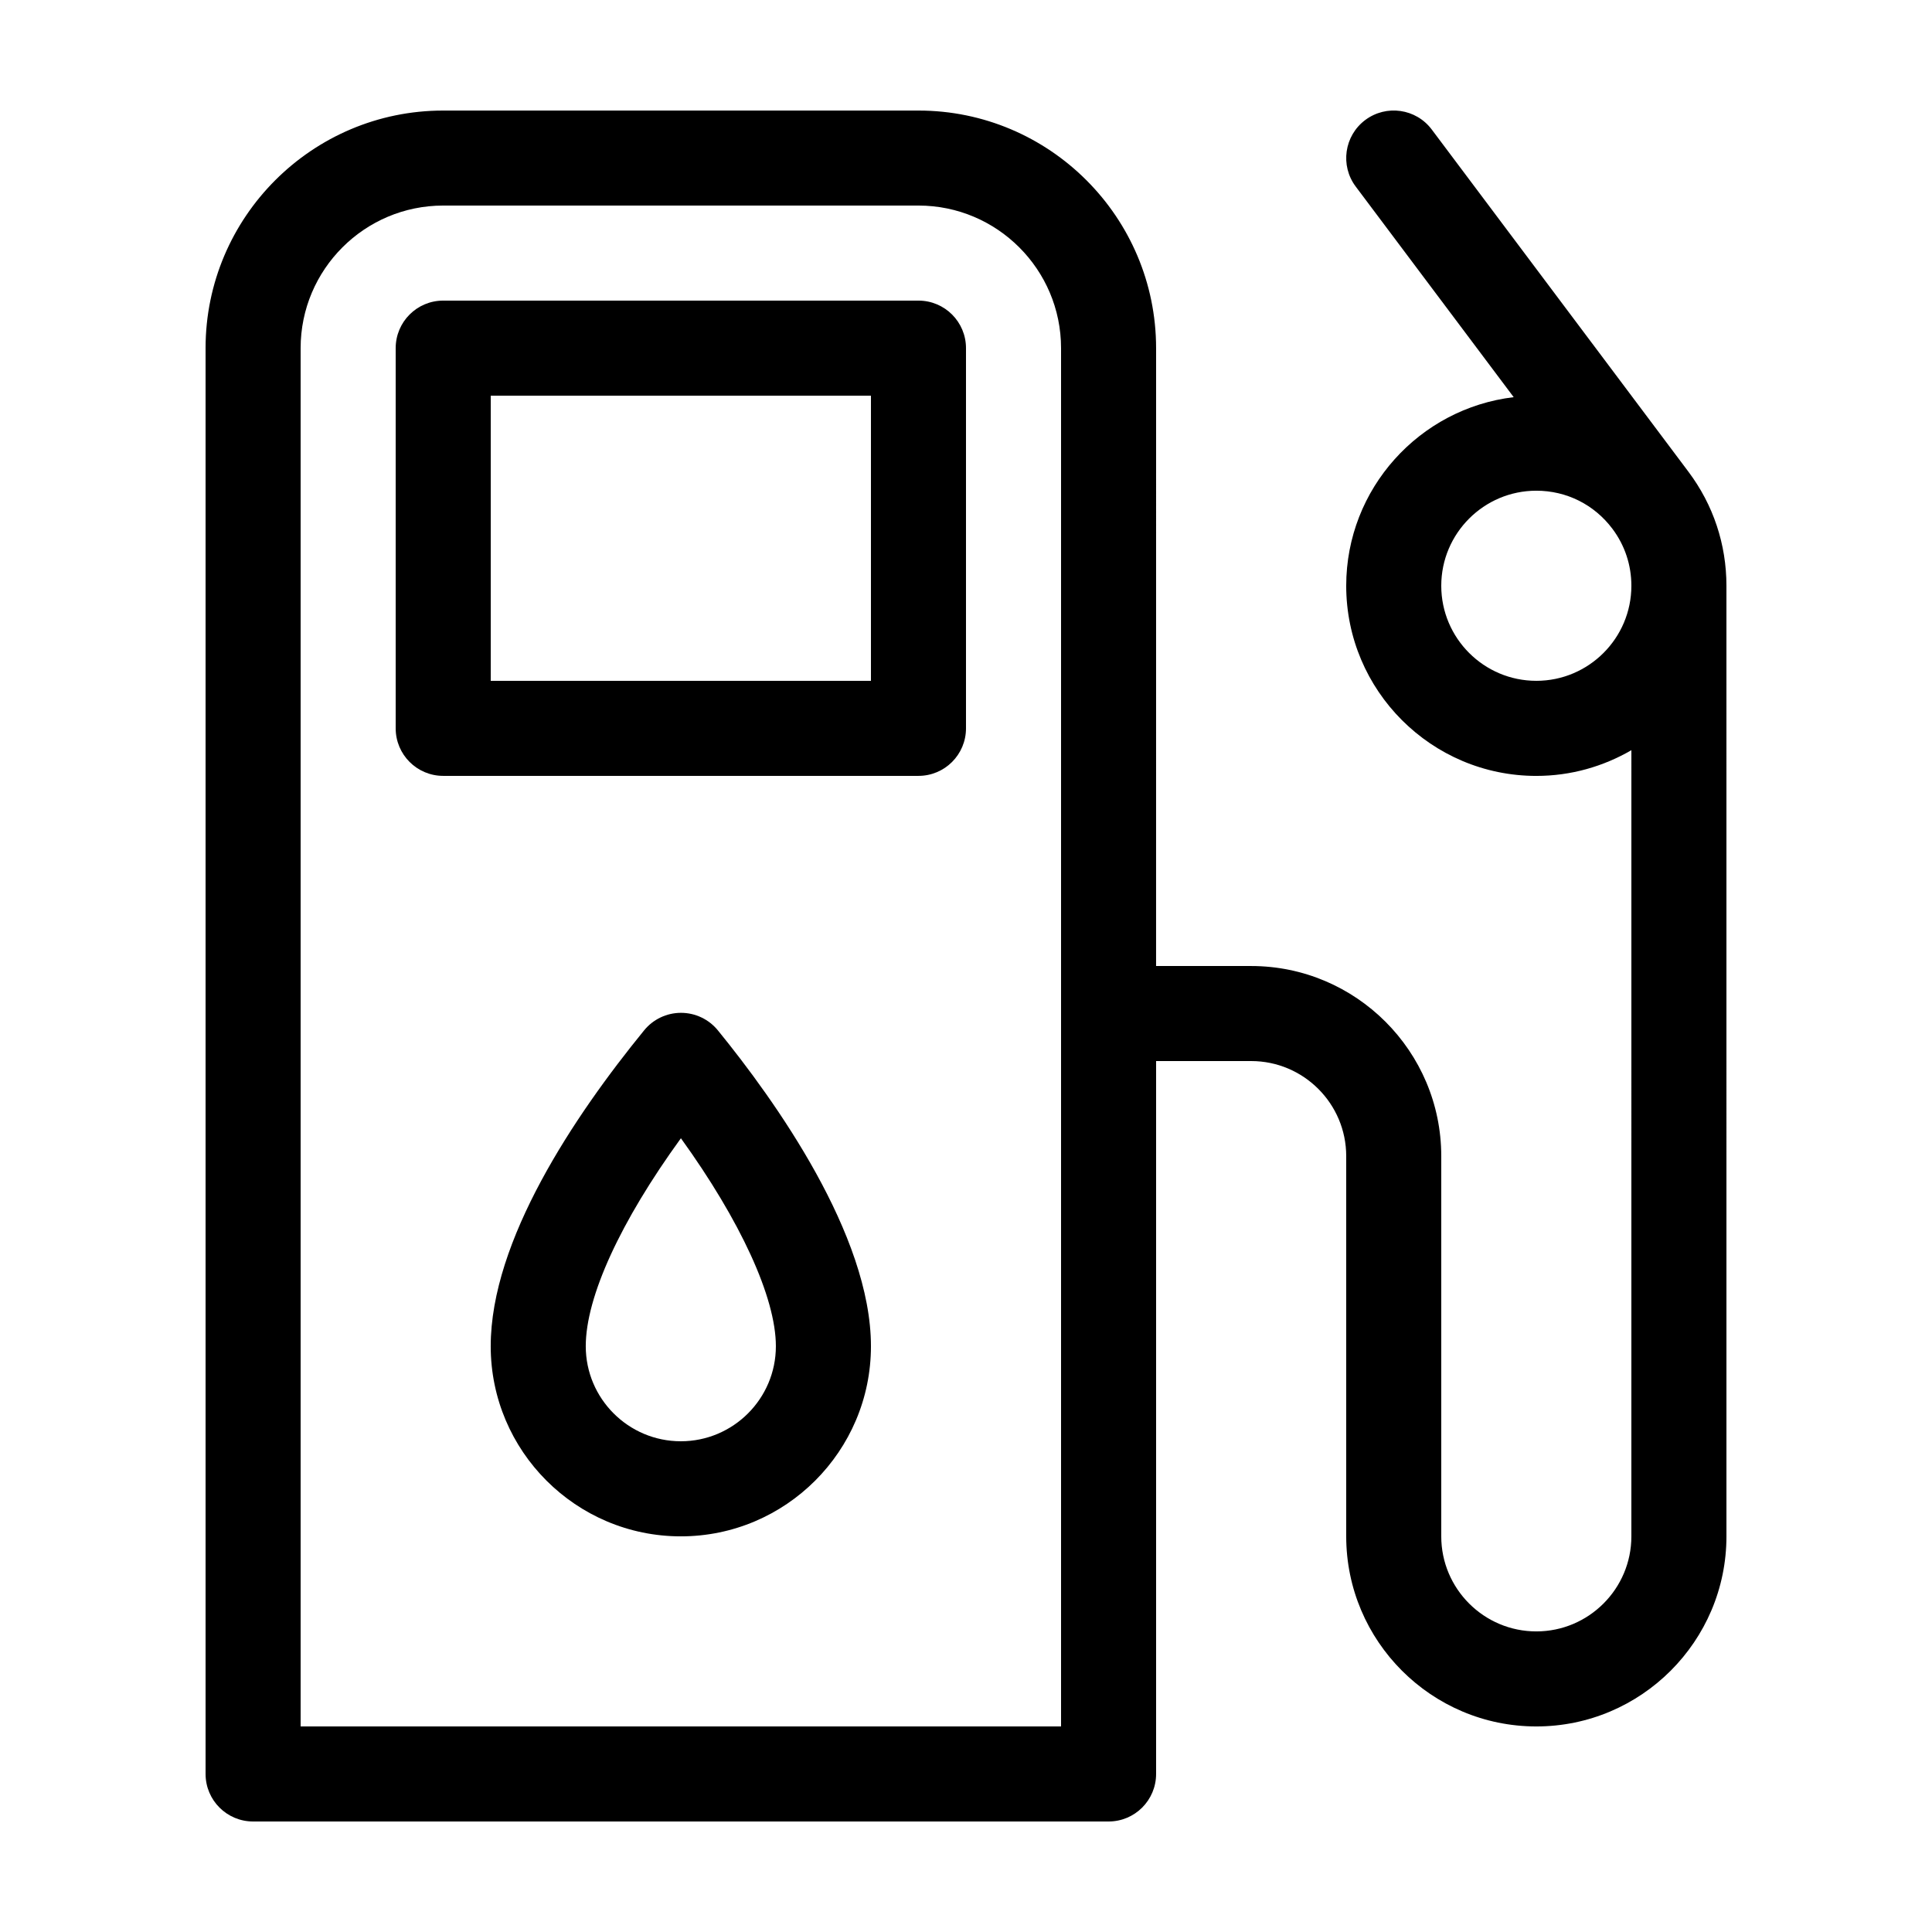
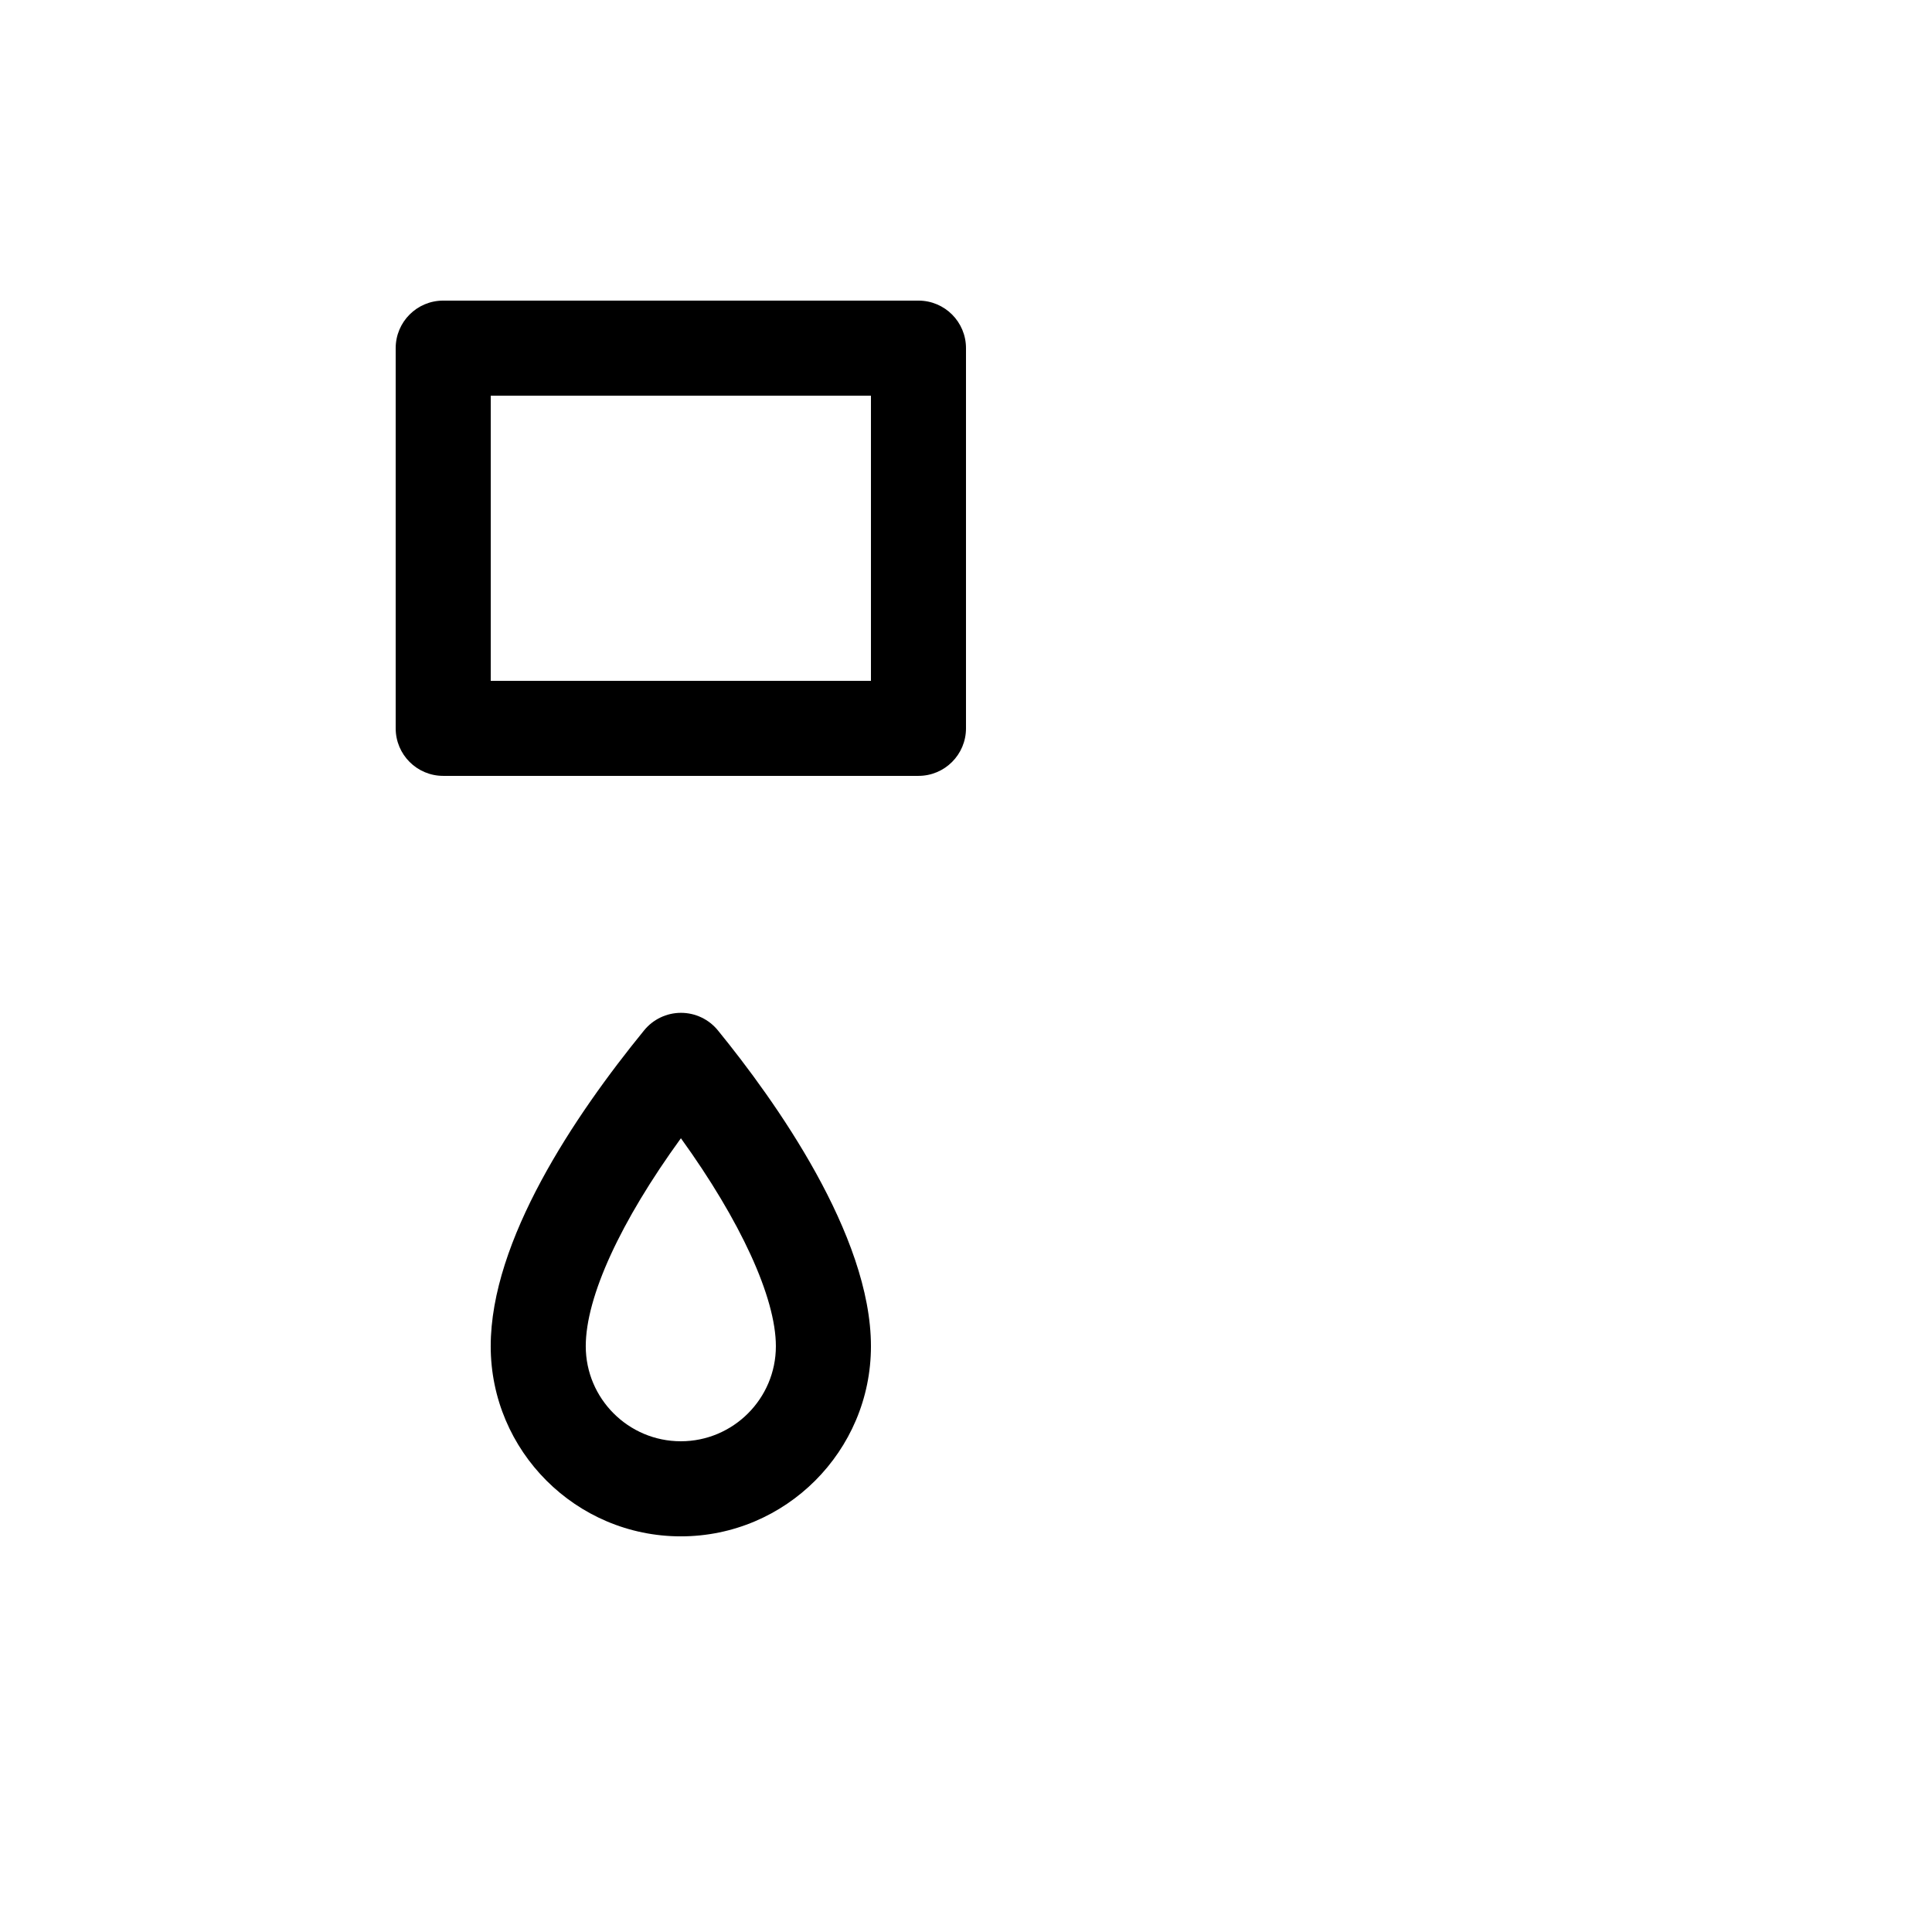
<svg xmlns="http://www.w3.org/2000/svg" fill="#000000" width="800px" height="800px" version="1.1" viewBox="144 144 512 512">
  <g>
-     <path d="m198.48 236.26v377.86c0 6.957 5.637 12.594 12.594 12.594h226.71c6.957 0 12.594-5.637 12.594-12.594v-188.93h25.191c13.891 0 25.191 11.301 25.191 25.191v100.76c0 27.781 22.602 50.383 50.383 50.383s50.383-22.602 50.383-50.383l-0.004-251.9c0-10.988-3.477-21.438-10.055-30.207l-68.035-90.707c-4.176-5.566-12.066-6.691-17.633-2.519-5.562 4.172-6.695 12.07-2.519 17.633l41.863 55.812c-24.961 2.977-44.383 24.242-44.383 49.988 0 27.781 22.602 50.383 50.383 50.383 9.18 0 17.77-2.508 25.191-6.816l-0.004 208.34c0 13.891-11.301 25.191-25.191 25.191s-25.191-11.301-25.191-25.191v-100.76c0-27.781-22.602-50.383-50.383-50.383h-25.191l0.004-163.73c0-34.73-28.246-62.977-62.977-62.977h-125.95c-34.727 0-62.973 28.246-62.973 62.977zm352.66 88.164c-13.891 0-25.191-11.301-25.191-25.191s11.301-25.191 25.191-25.191c8.004 0 15.359 3.68 20.172 10.098 3.281 4.379 5.019 9.598 5.019 15.098 0 13.887-11.301 25.188-25.191 25.188zm-125.95-88.164v365.26h-201.52v-365.26c0-20.836 16.949-37.785 37.785-37.785h125.95c20.84 0 37.785 16.945 37.785 37.785z" />
    <path d="m248.86 236.26v100.76c0 6.957 5.637 12.594 12.594 12.594h125.95c6.957 0 12.594-5.637 12.594-12.594v-100.76c0-6.957-5.637-12.594-12.594-12.594h-125.95c-6.957-0.004-12.594 5.637-12.594 12.594zm25.191 12.594h100.76v75.57h-100.76z" />
    <path d="m324.47 412.41c-3.785 0-7.371 1.703-9.766 4.637-18.547 22.738-40.66 55.723-40.66 83.719 0 27.781 22.602 50.383 50.383 50.383s50.383-22.602 50.383-50.383c0-29.512-25.418-65.121-40.57-83.715-2.398-2.938-5.981-4.641-9.77-4.641zm-0.047 113.54c-13.891 0-25.191-11.301-25.191-25.191 0-13.109 9.246-33.109 25.215-55.113 15.754 21.836 25.168 42.203 25.168 55.117 0 13.891-11.301 25.188-25.191 25.188z" />
  </g>
</svg>